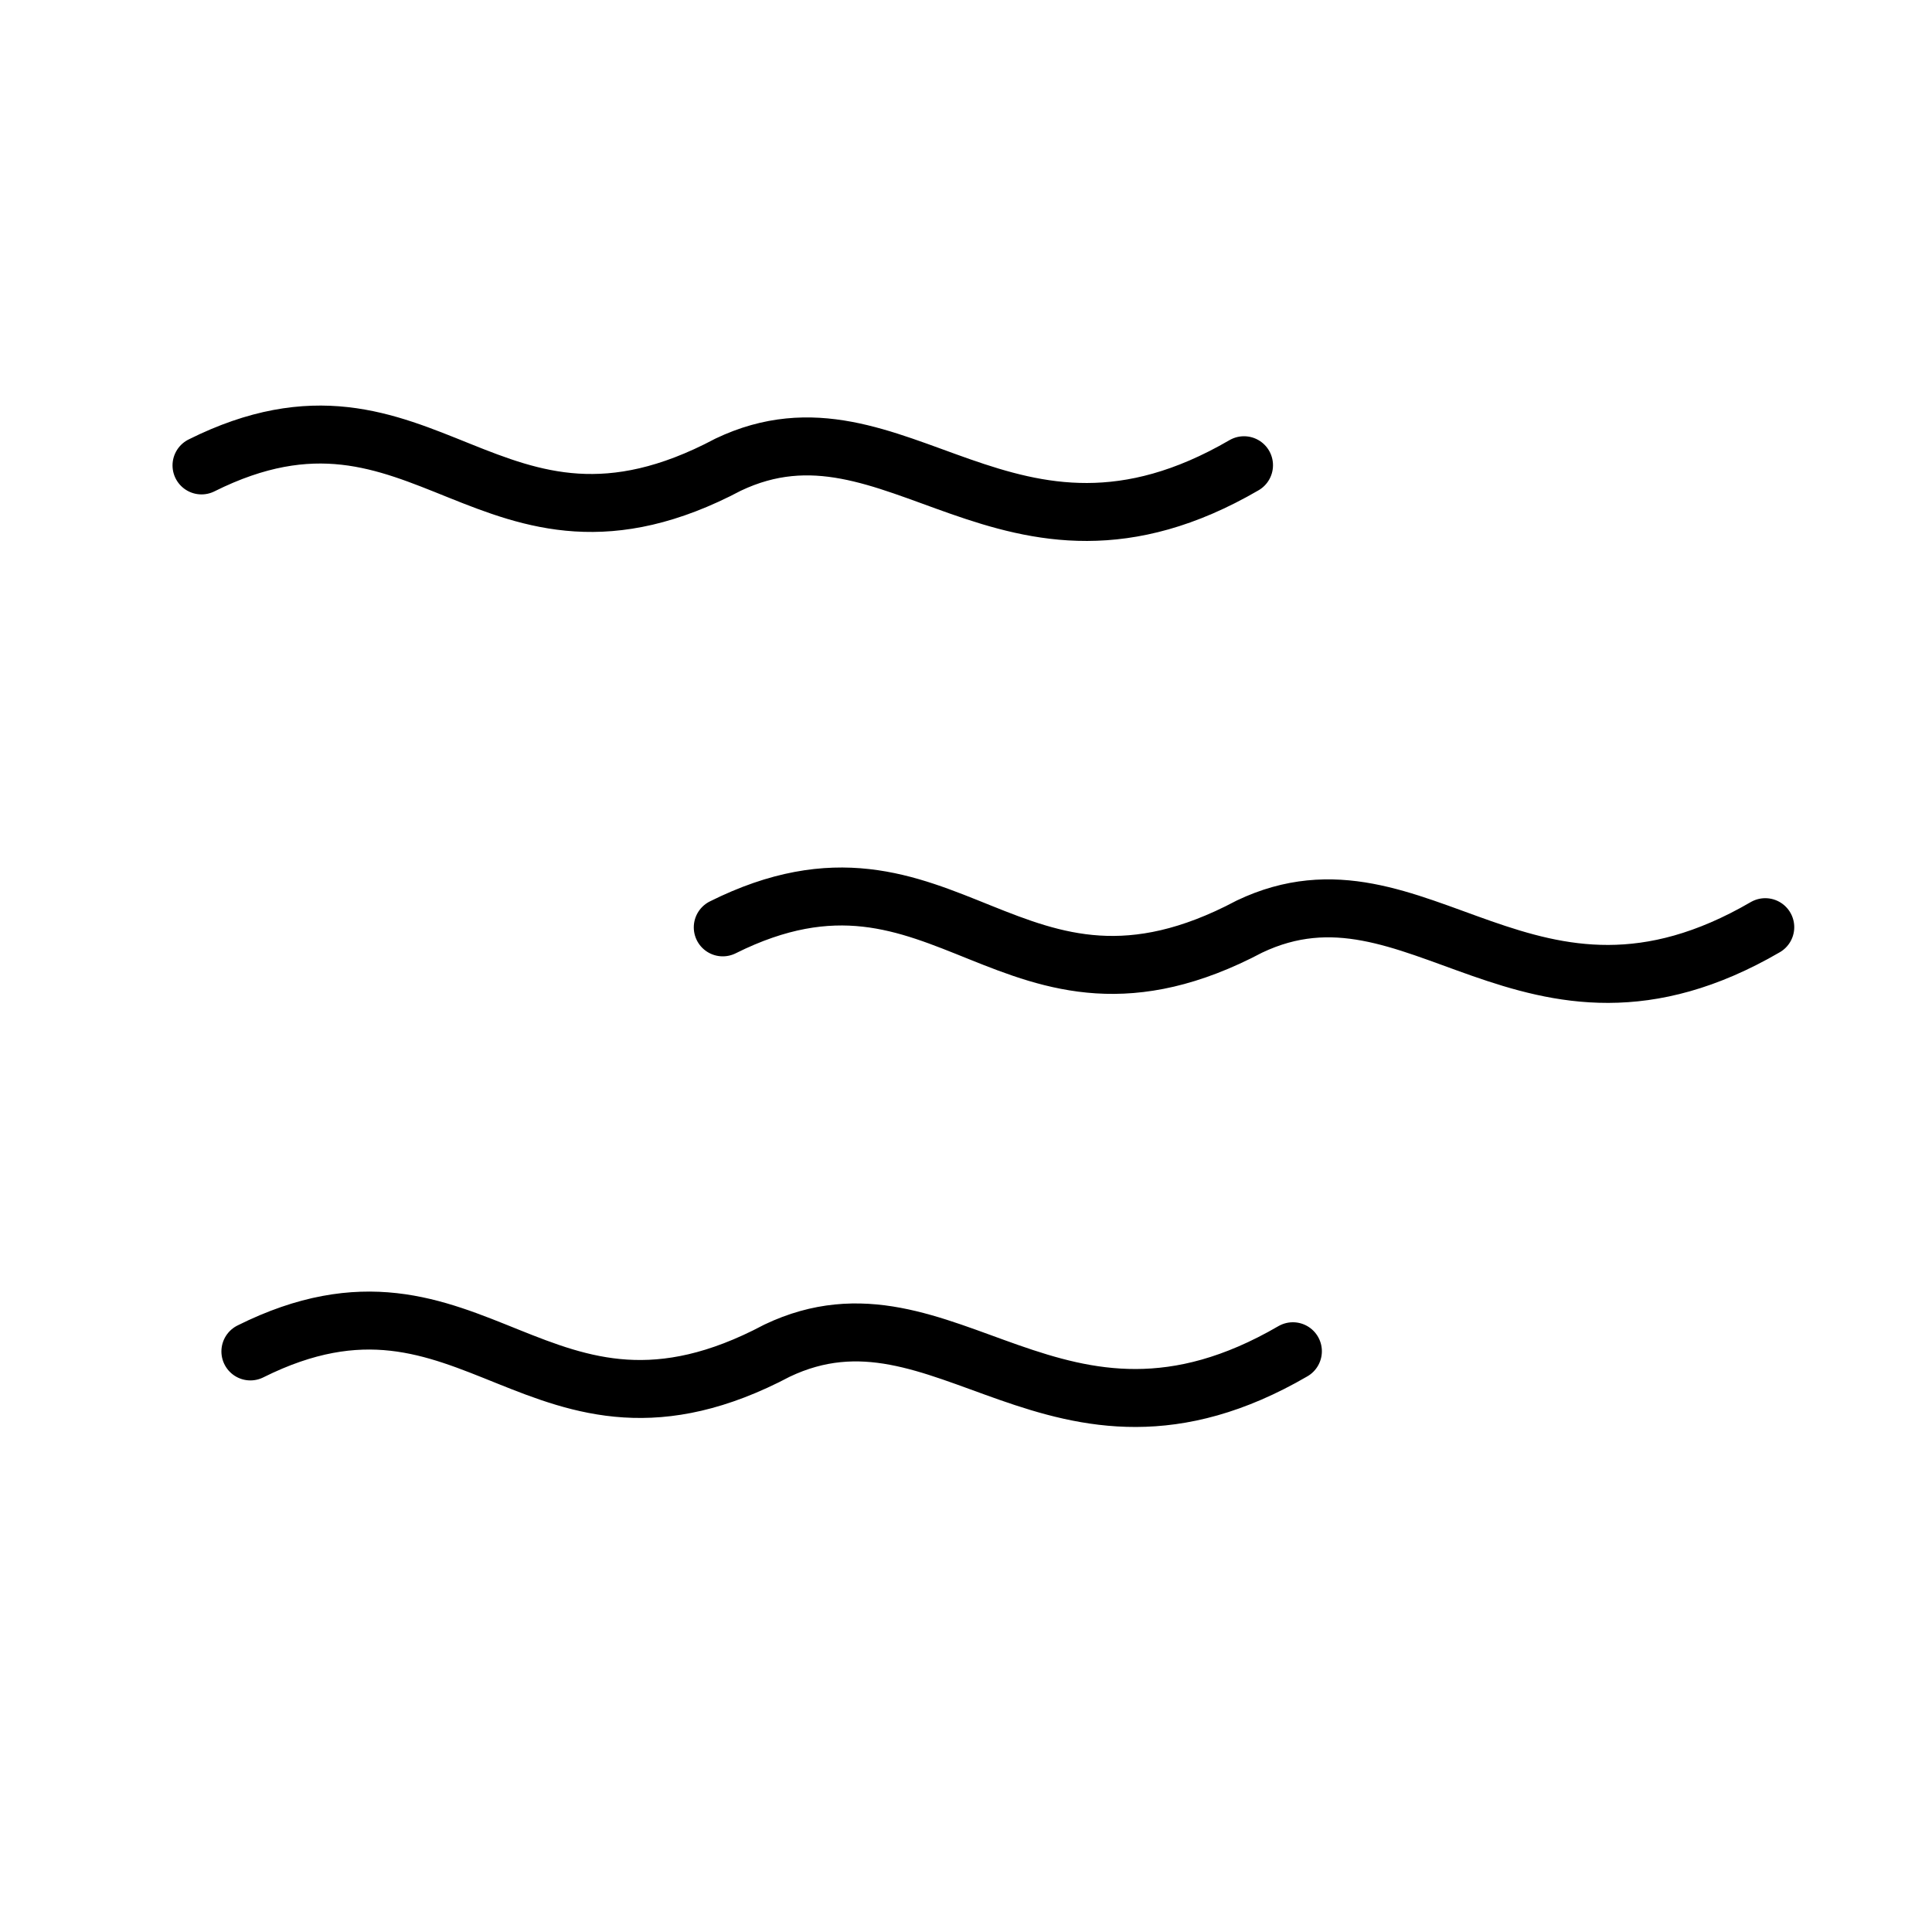
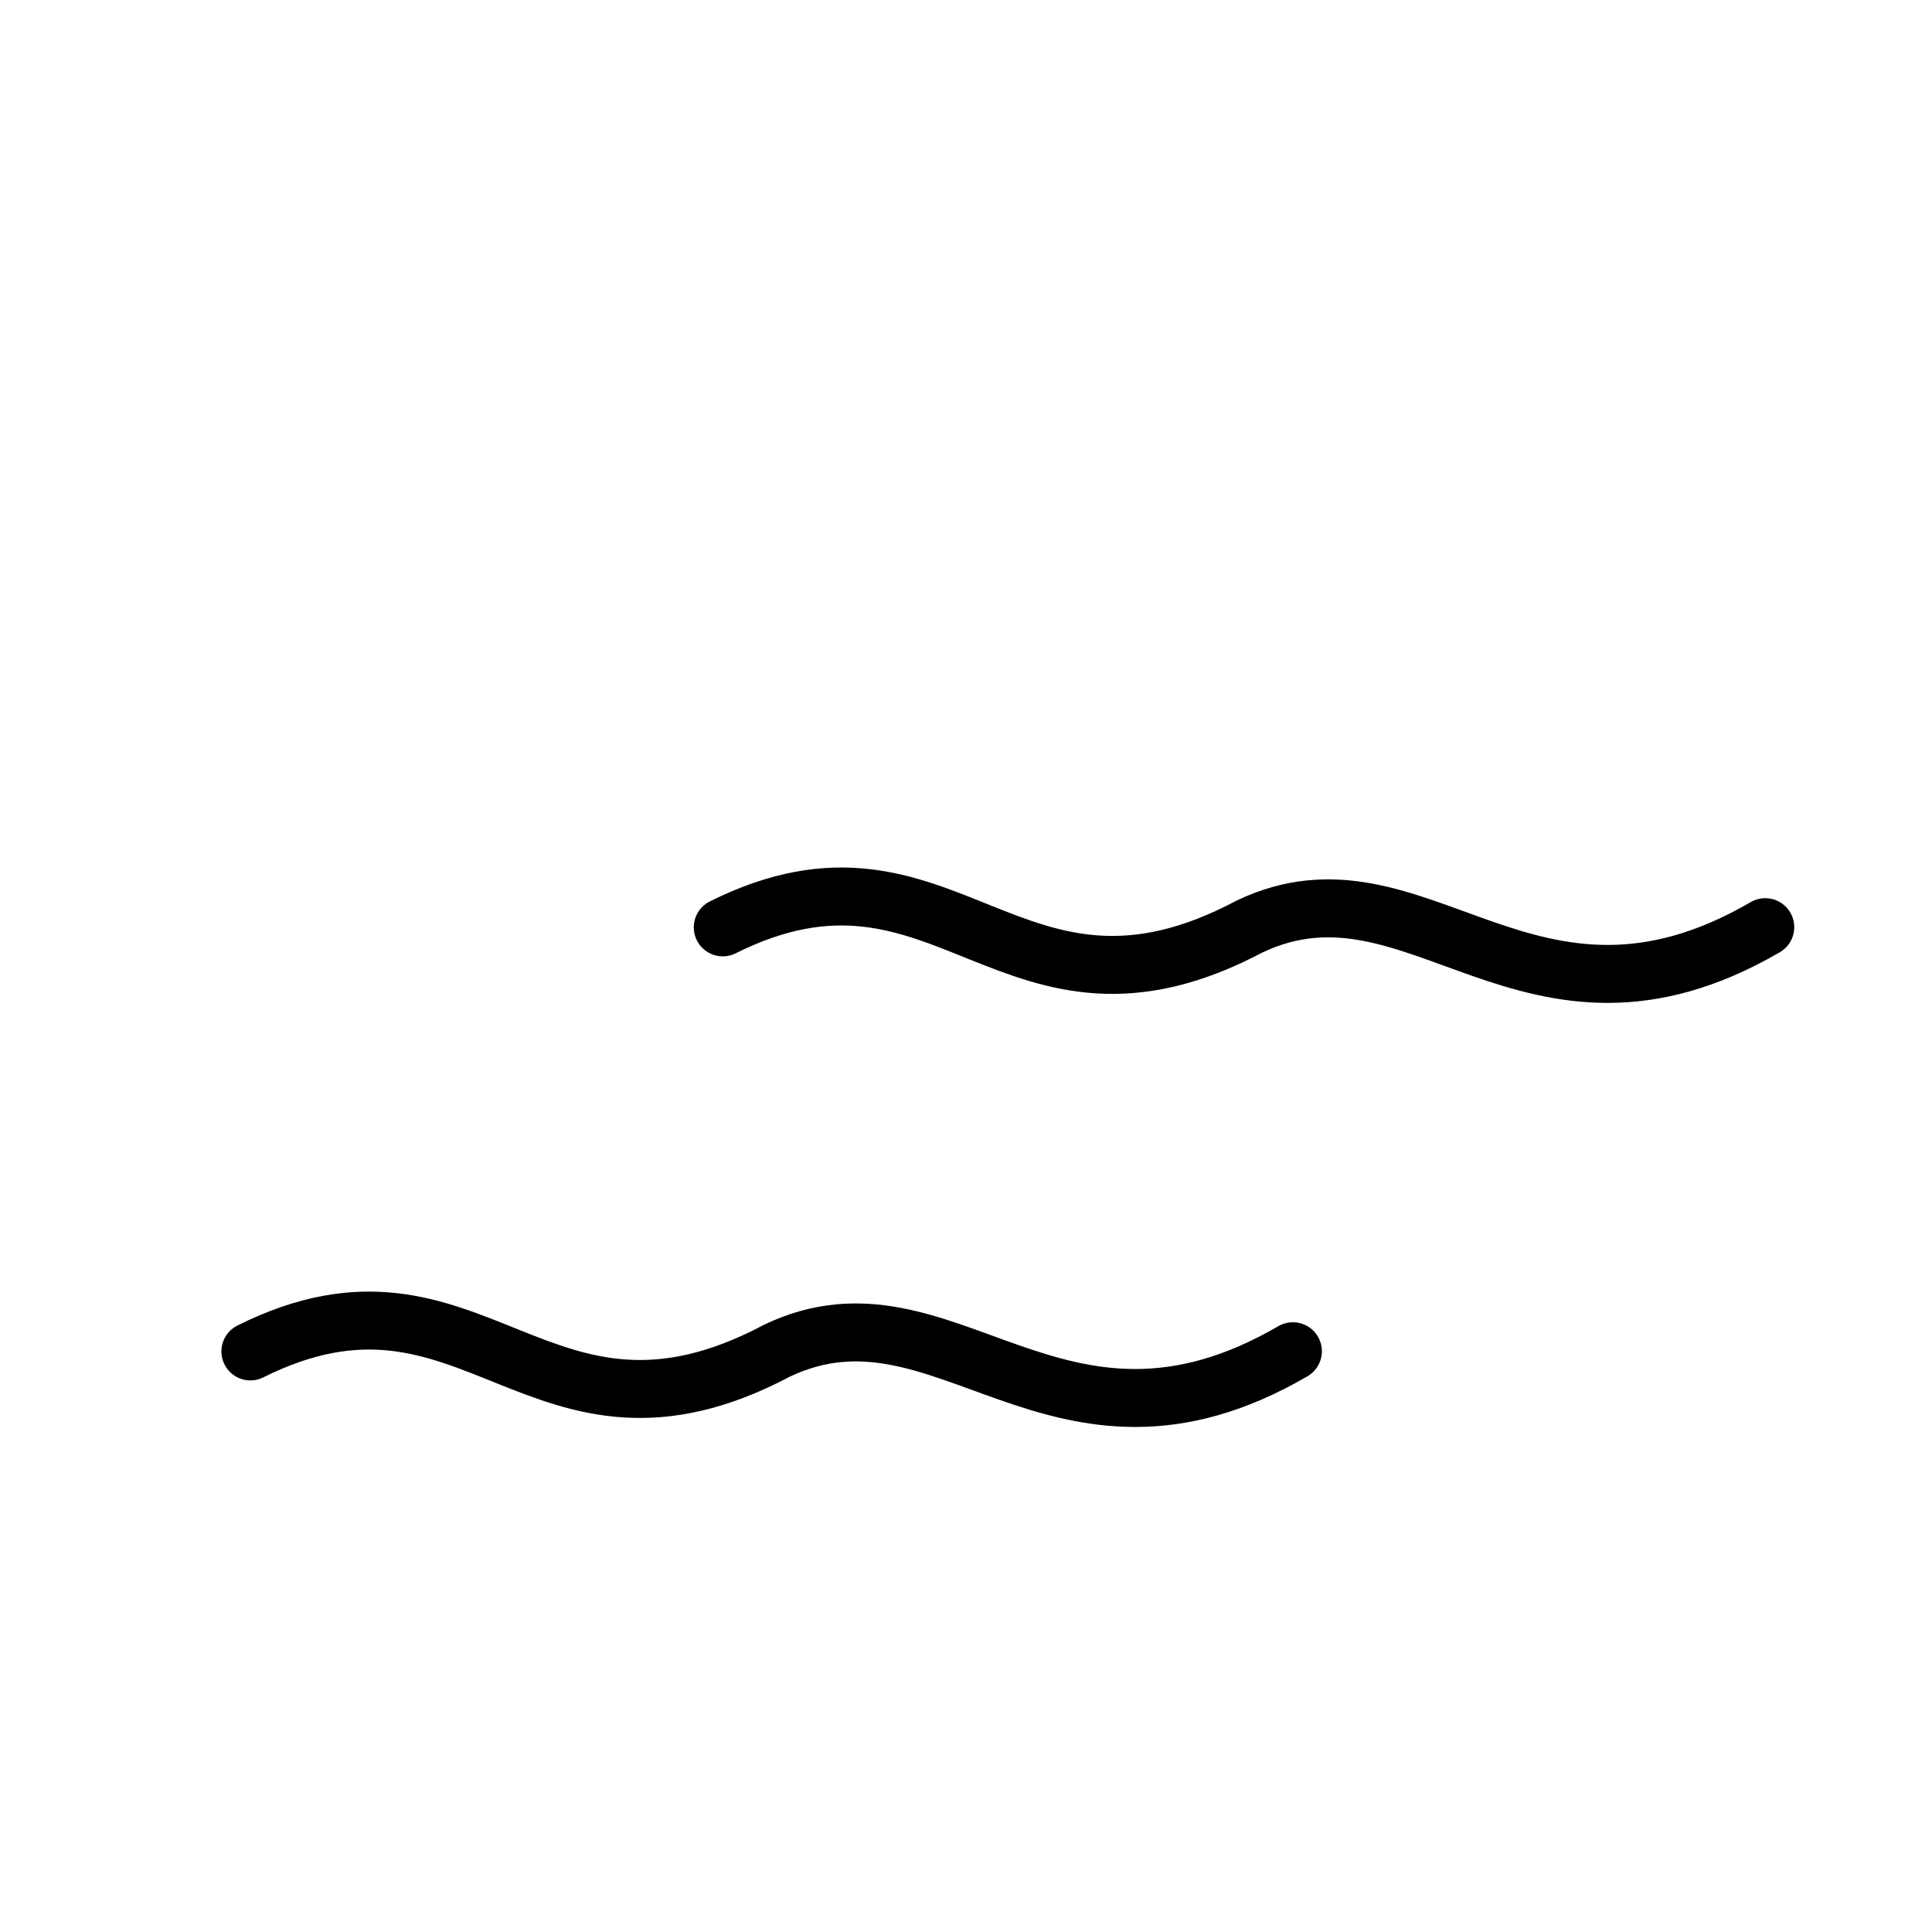
<svg xmlns="http://www.w3.org/2000/svg" id="Calque_1" viewBox="0 0 100 100">
  <defs>
    <style>.cls-1{fill:none;stroke:#000;stroke-linecap:round;stroke-linejoin:round;stroke-width:3px;}</style>
  </defs>
-   <path class="cls-1" d="m64.39,24.08c-12.26,7.13-18-4.18-26.7-.03-12.38,6.56-15.66-5.75-27.26.04" />
  <path class="cls-1" d="m91.37,47.99c-12.26,7.13-18-4.18-26.7-.03-12.38,6.56-15.66-5.75-27.26.04" />
  <path class="cls-1" d="m66.92,69.94c-12.26,7.13-18-4.18-26.7-.03-12.38,6.56-15.66-5.75-27.26.04" />
</svg>